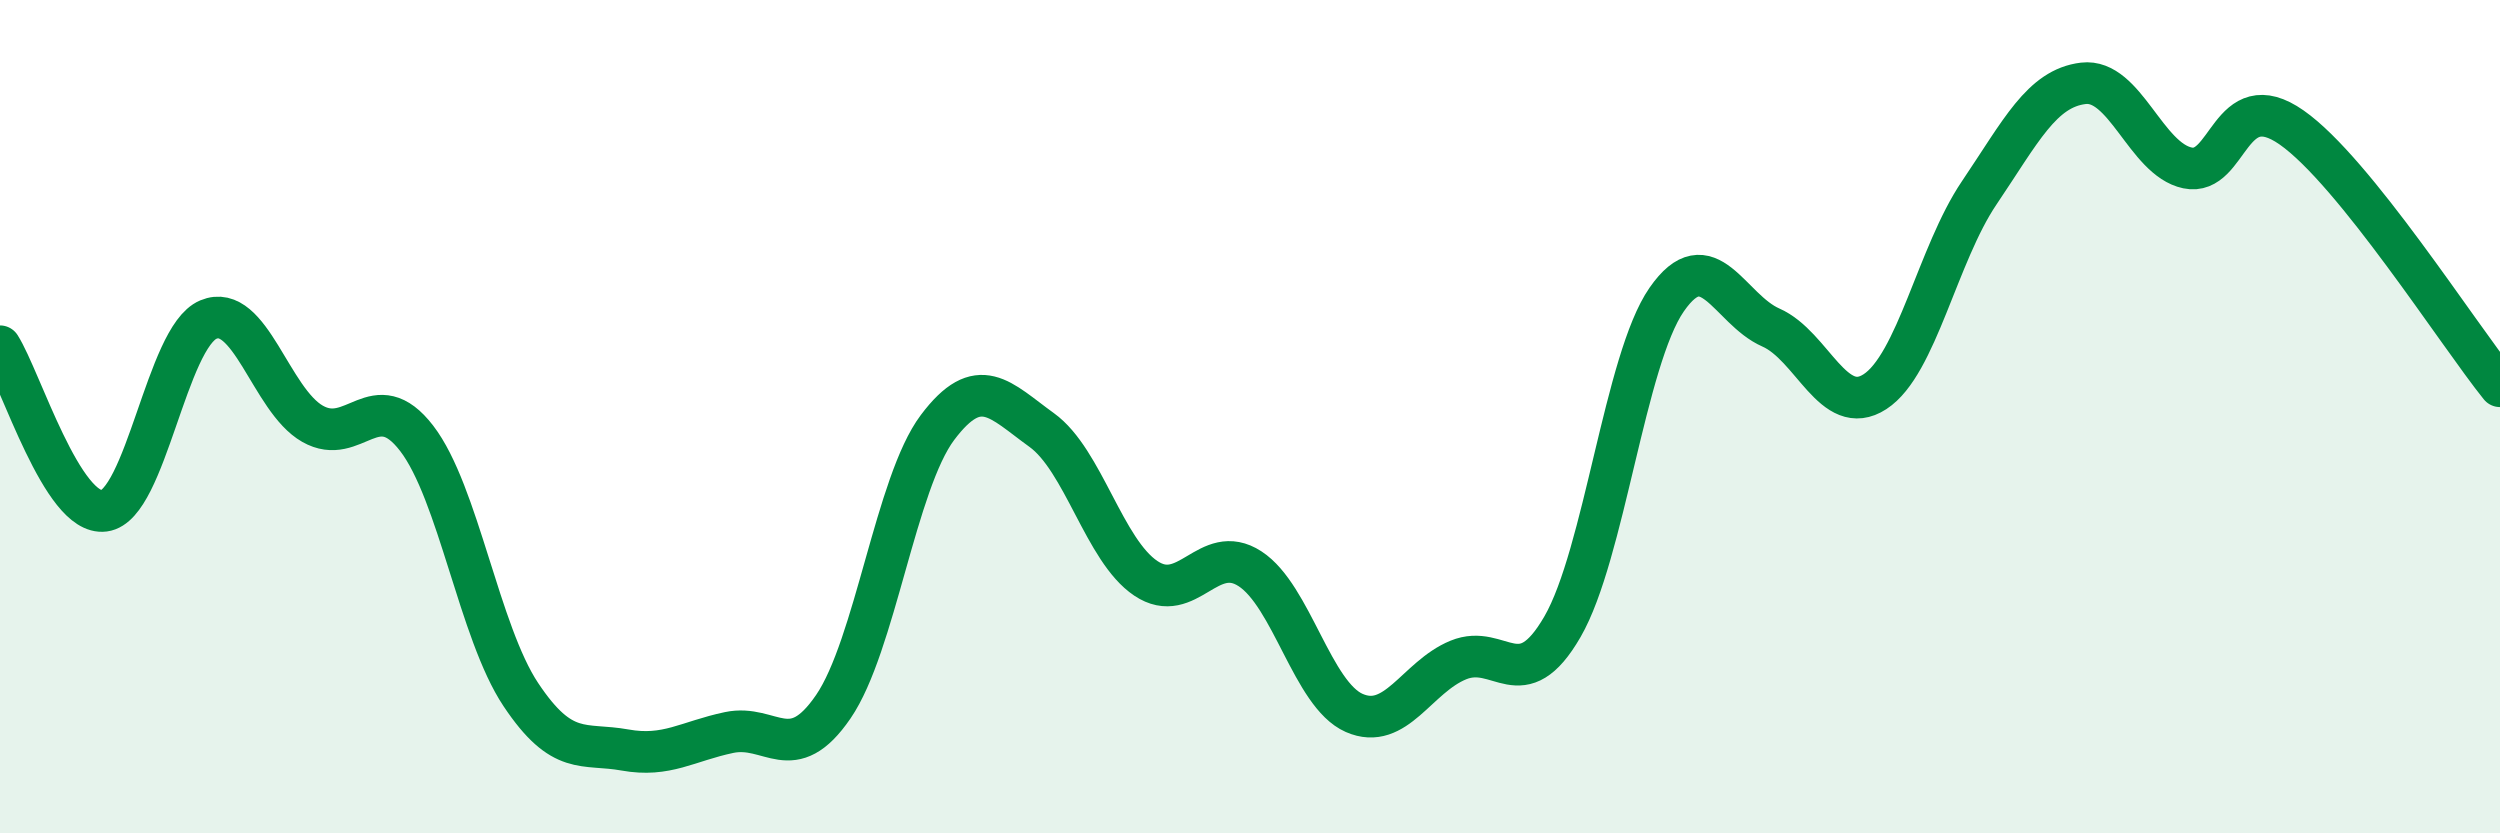
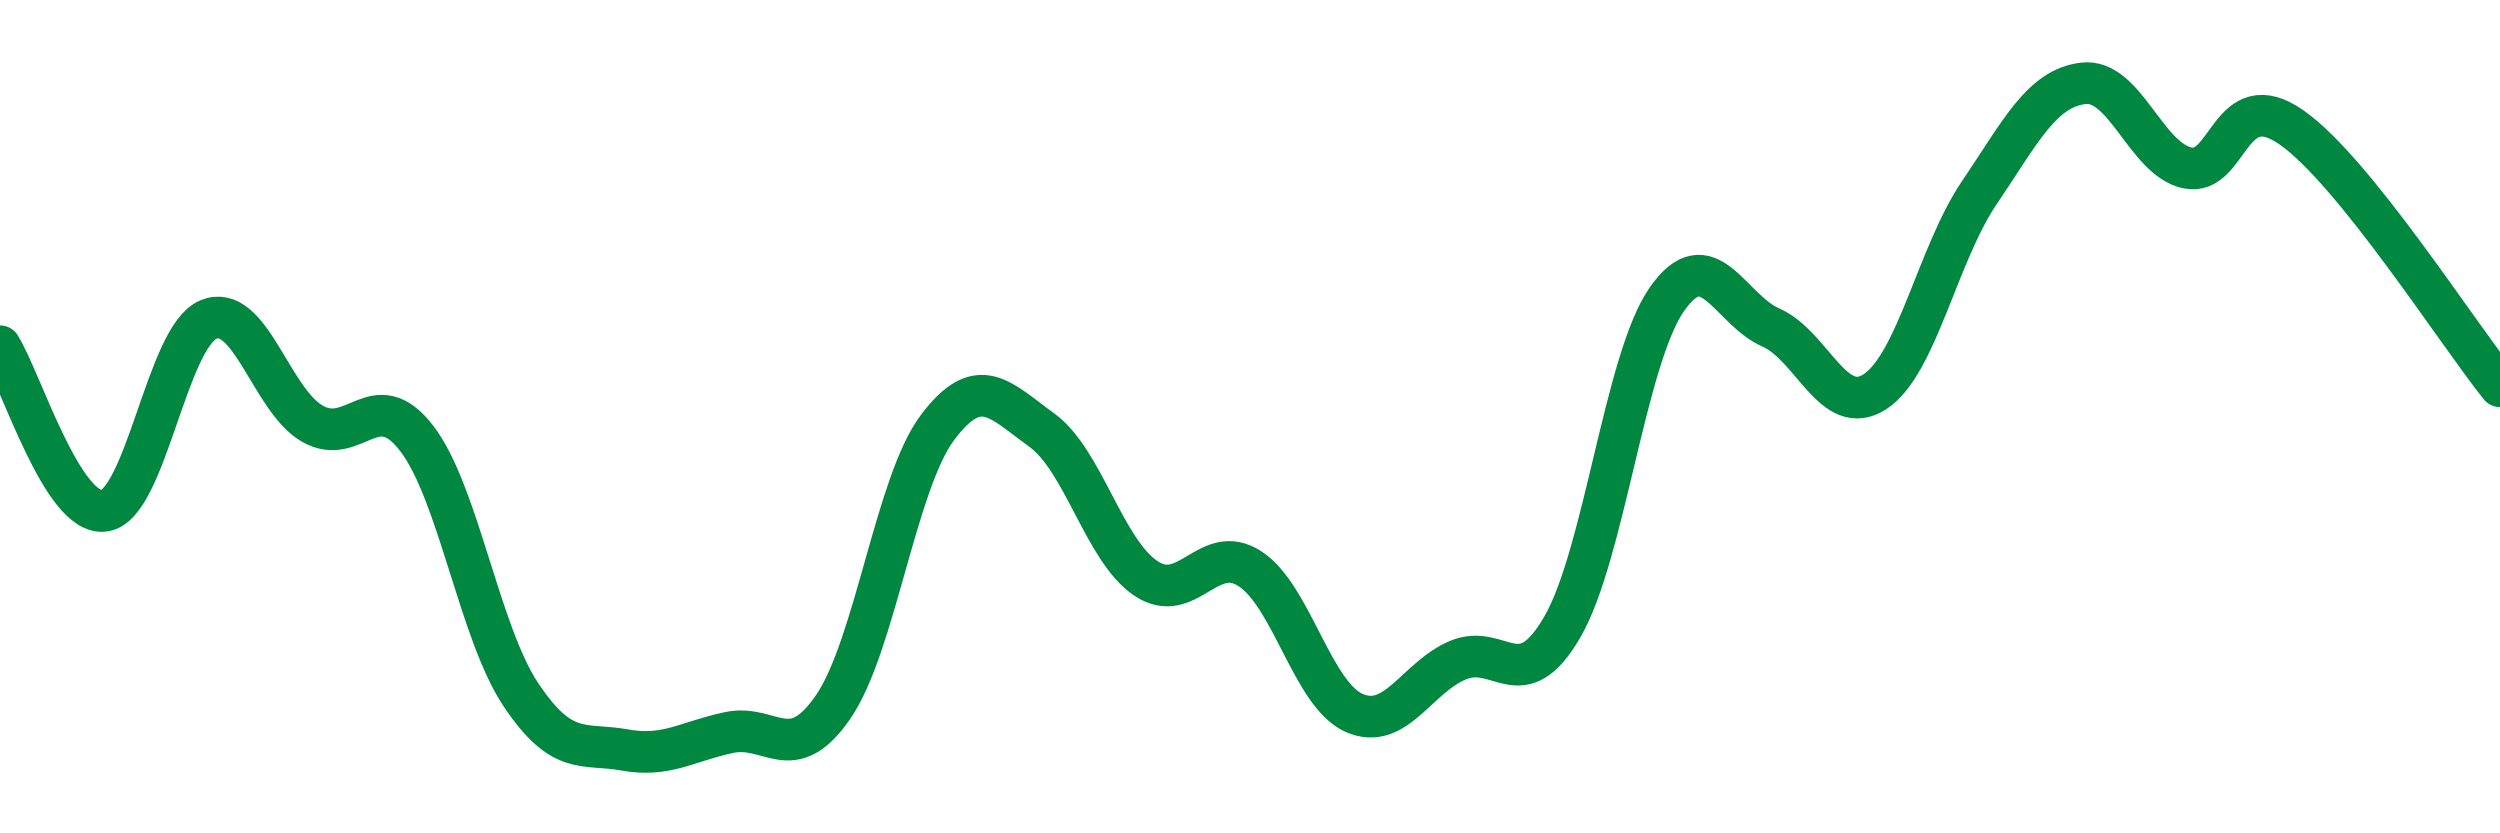
<svg xmlns="http://www.w3.org/2000/svg" width="60" height="20" viewBox="0 0 60 20">
-   <path d="M 0,8.31 C 0.5,9.1 1.5,12.39 2.5,12.26 C 3.5,12.13 4,8.09 5,7.67 C 6,7.25 6.5,9.6 7.5,10.17 C 8.5,10.74 9,9.22 10,10.52 C 11,11.82 11.5,15.17 12.5,16.67 C 13.5,18.17 14,17.82 15,18 C 16,18.18 16.5,17.79 17.5,17.58 C 18.5,17.37 19,18.42 20,16.96 C 21,15.5 21.5,11.59 22.5,10.26 C 23.5,8.93 24,9.6 25,10.32 C 26,11.04 26.5,13.21 27.5,13.88 C 28.5,14.55 29,13 30,13.65 C 31,14.3 31.5,16.67 32.5,17.11 C 33.5,17.55 34,16.25 35,15.84 C 36,15.43 36.5,16.77 37.5,15.04 C 38.5,13.31 39,8.63 40,7.19 C 41,5.75 41.5,7.42 42.5,7.86 C 43.5,8.3 44,10.05 45,9.4 C 46,8.75 46.5,6.11 47.5,4.63 C 48.5,3.15 49,2.12 50,2 C 51,1.88 51.5,3.82 52.5,4.03 C 53.5,4.24 53.5,2.01 55,3.06 C 56.5,4.11 59,8.03 60,9.27L60 20L0 20Z" fill="#008740" opacity="0.1" stroke-linecap="round" stroke-linejoin="round" />
  <path d="M 0,8.31 C 0.5,9.1 1.5,12.39 2.5,12.26 C 3.5,12.13 4,8.09 5,7.67 C 6,7.25 6.5,9.6 7.5,10.17 C 8.5,10.74 9,9.22 10,10.52 C 11,11.82 11.5,15.17 12.5,16.67 C 13.5,18.17 14,17.82 15,18 C 16,18.18 16.5,17.79 17.5,17.58 C 18.5,17.37 19,18.42 20,16.96 C 21,15.5 21.5,11.59 22.5,10.26 C 23.5,8.93 24,9.6 25,10.32 C 26,11.04 26.5,13.21 27.5,13.88 C 28.5,14.55 29,13 30,13.65 C 31,14.3 31.5,16.67 32.5,17.11 C 33.5,17.55 34,16.25 35,15.84 C 36,15.43 36.5,16.77 37.5,15.04 C 38.5,13.31 39,8.63 40,7.19 C 41,5.75 41.5,7.42 42.5,7.86 C 43.5,8.3 44,10.05 45,9.4 C 46,8.75 46.5,6.11 47.5,4.63 C 48.5,3.15 49,2.12 50,2 C 51,1.88 51.5,3.82 52.5,4.03 C 53.5,4.24 53.5,2.01 55,3.06 C 56.5,4.11 59,8.03 60,9.27" stroke="#008740" stroke-width="1" fill="none" stroke-linecap="round" stroke-linejoin="round" />
</svg>